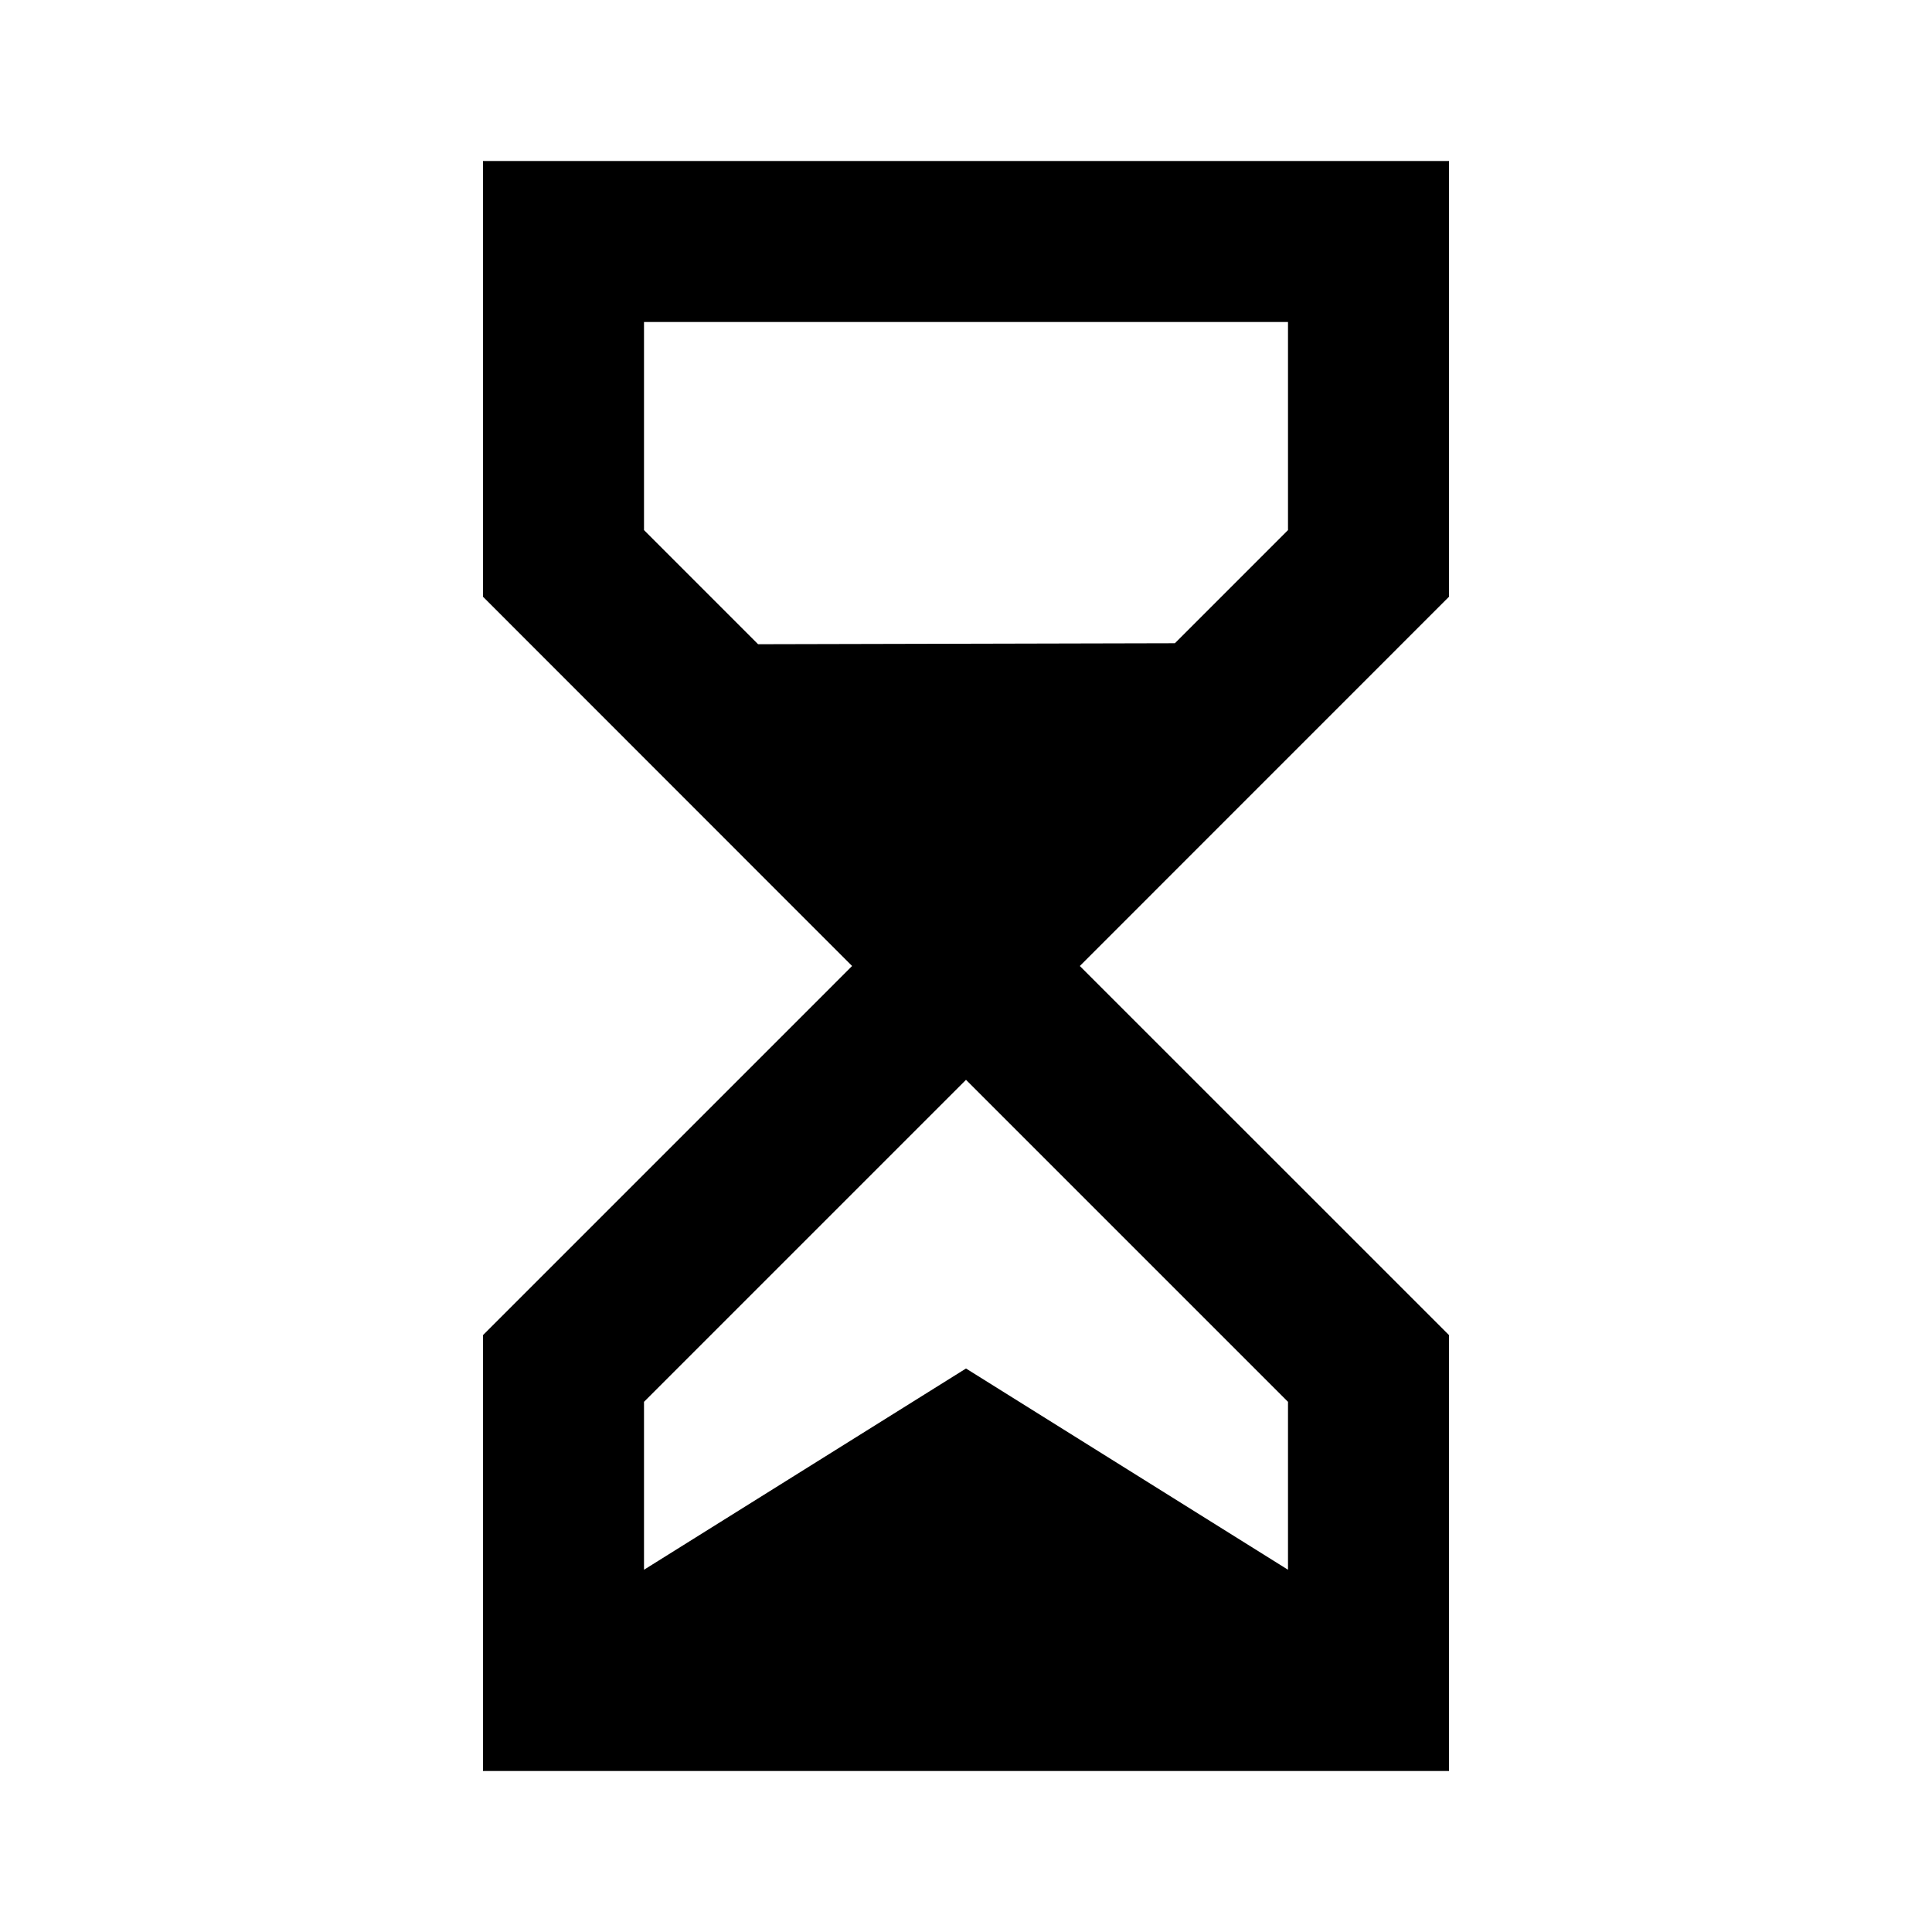
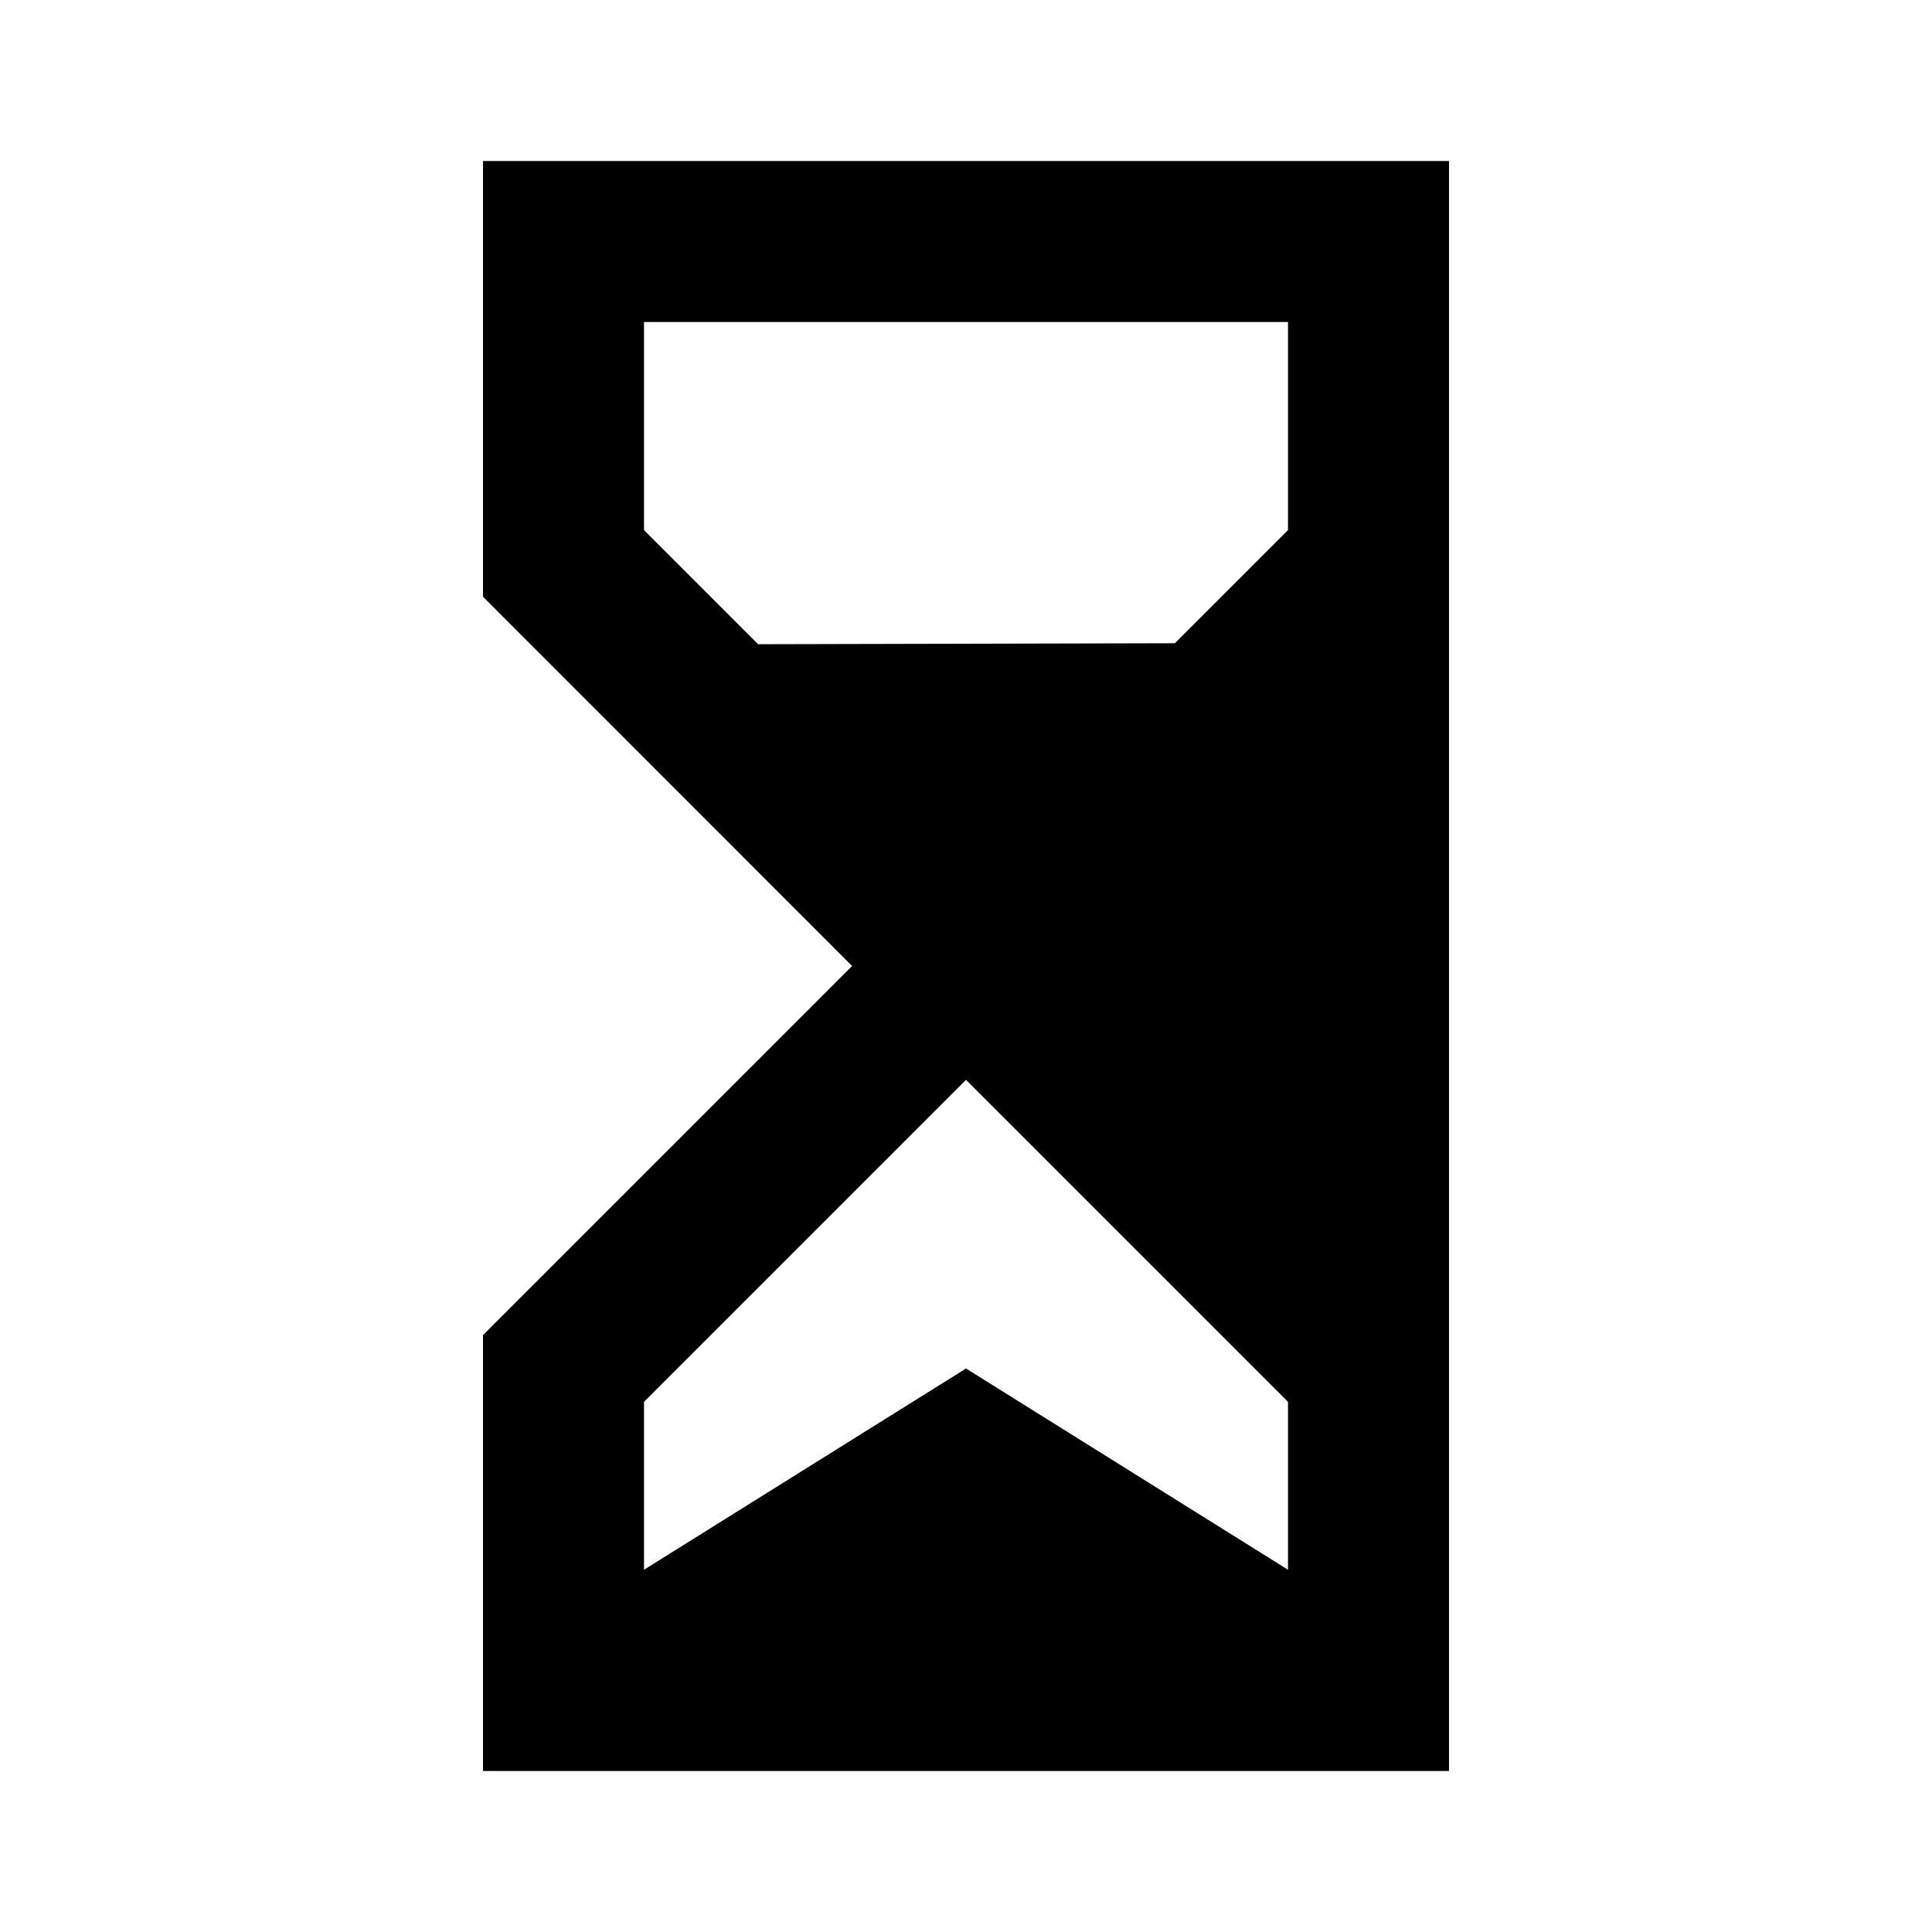
<svg xmlns="http://www.w3.org/2000/svg" fill="#000000" width="800px" height="800px" viewBox="0 0 512 512">
-   <path fill-rule="evenodd" d="M256,7.10542736e-15 L256,115.477 L158.165,213.333 L256,311.147 L256,426.667 L-2.84217094e-14,426.667 L-2.84217094e-14,311.147 L97.813,213.333 L-2.84217094e-14,115.477 L-2.84217094e-14,7.10542736e-15 L256,7.10542736e-15 Z M128,243.499 L42.667,328.832 L42.667,373.333 L128,320 L213.333,373.333 L213.333,328.832 L128,243.499 Z M213.333,42.667 L42.667,42.667 L42.667,97.813 L72.903,128.057 L183.356,127.798 L213.333,97.813 L213.333,42.667 Z" transform="translate(128 42.667)" />
+   <path fill-rule="evenodd" d="M256,7.10542736e-15 L256,115.477 L256,311.147 L256,426.667 L-2.84217094e-14,426.667 L-2.84217094e-14,311.147 L97.813,213.333 L-2.84217094e-14,115.477 L-2.84217094e-14,7.10542736e-15 L256,7.10542736e-15 Z M128,243.499 L42.667,328.832 L42.667,373.333 L128,320 L213.333,373.333 L213.333,328.832 L128,243.499 Z M213.333,42.667 L42.667,42.667 L42.667,97.813 L72.903,128.057 L183.356,127.798 L213.333,97.813 L213.333,42.667 Z" transform="translate(128 42.667)" />
</svg>